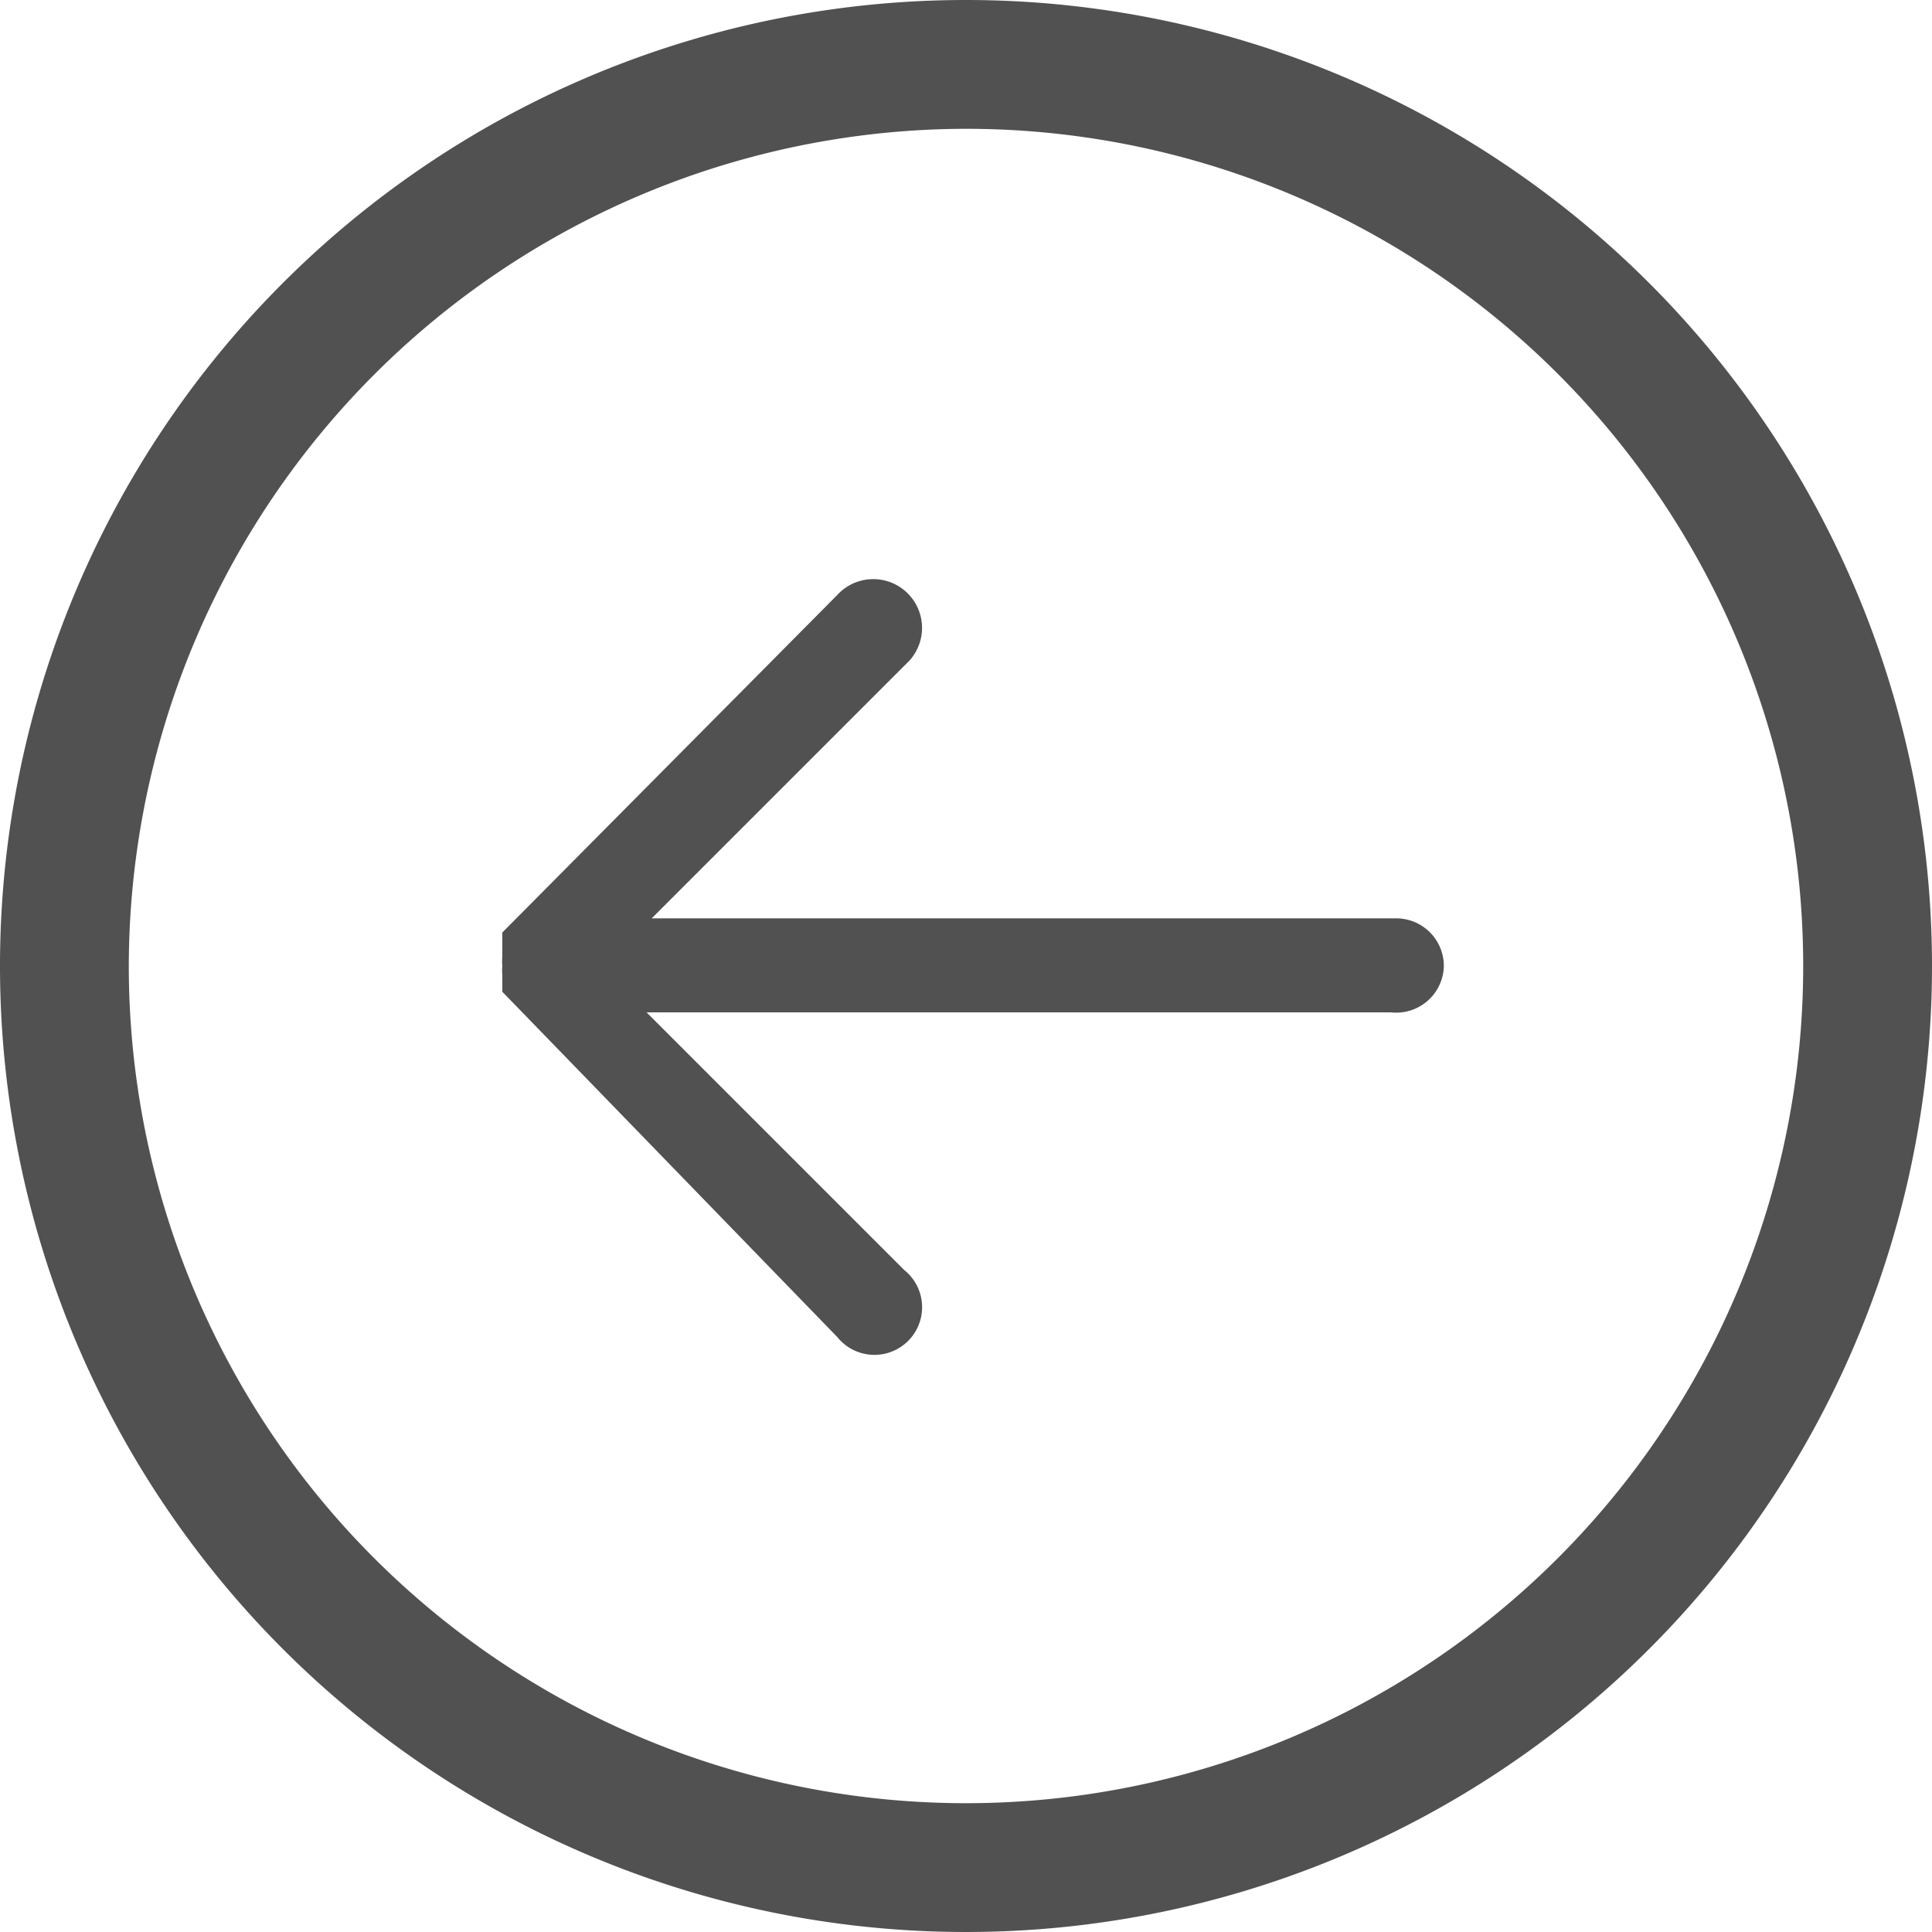
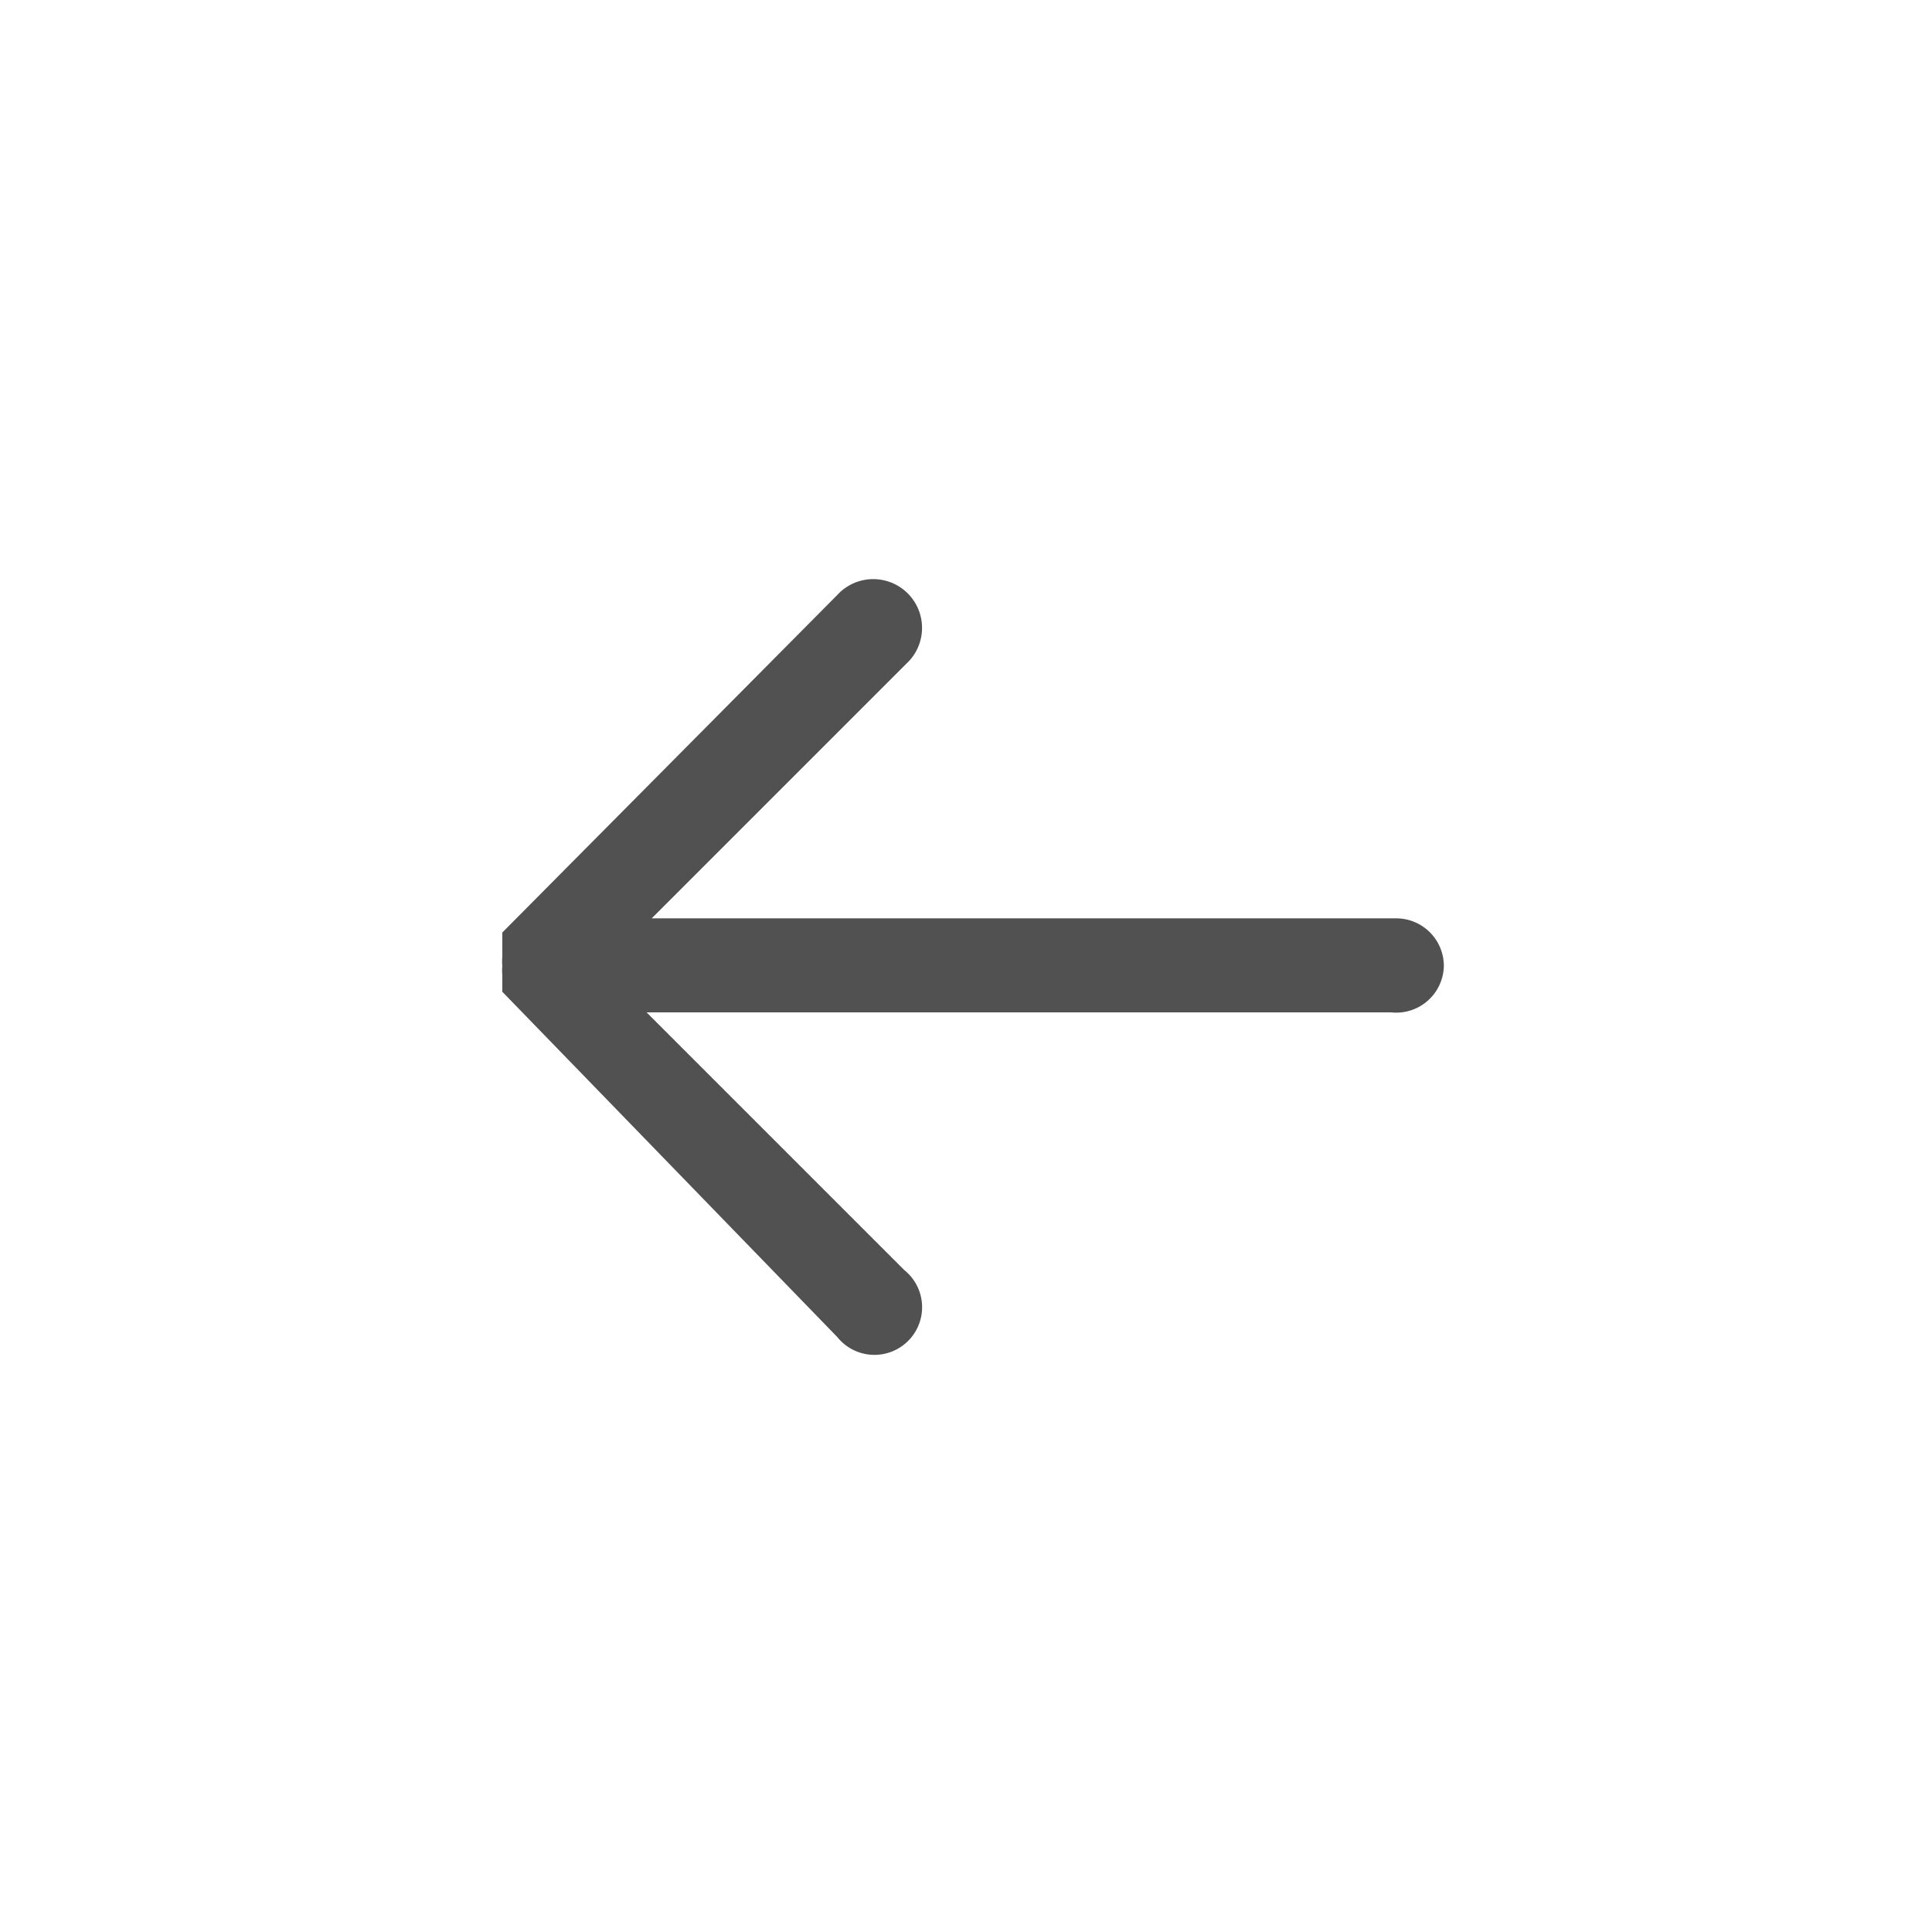
<svg xmlns="http://www.w3.org/2000/svg" id="Capa_1" data-name="Capa 1" viewBox="0 0 15 15">
  <defs>
    <style>.cls-1{fill:#515151;}</style>
  </defs>
  <title>arrow-circle-left-grey</title>
  <path class="cls-1" d="M12.71,9.44a0.37,0.37,0,0,0-.37-0.37H6.56l2-2A0.37,0.37,0,1,0,8,6.56L5.4,9.18l0,0.06v0l0,0V9.37a0.37,0.37,0,0,0,0,.07h0a0.37,0.37,0,0,0,0,.07V9.58l0,0,0,0,0,0.06h0L8,12.32a0.37,0.37,0,1,0,.52-0.52l-2-2h5.78A0.37,0.37,0,0,0,12.71,9.44Z" transform="translate(-1.5 -1.94)" />
-   <path class="cls-1" d="M9,2.94a6.5,6.5,0,1,1-6.5,6.5A6.51,6.51,0,0,1,9,2.94m0-1a7.5,7.5,0,1,0,7.5,7.5A7.5,7.5,0,0,0,9,1.94H9Z" transform="translate(-1.5 -1.94)" />
</svg>